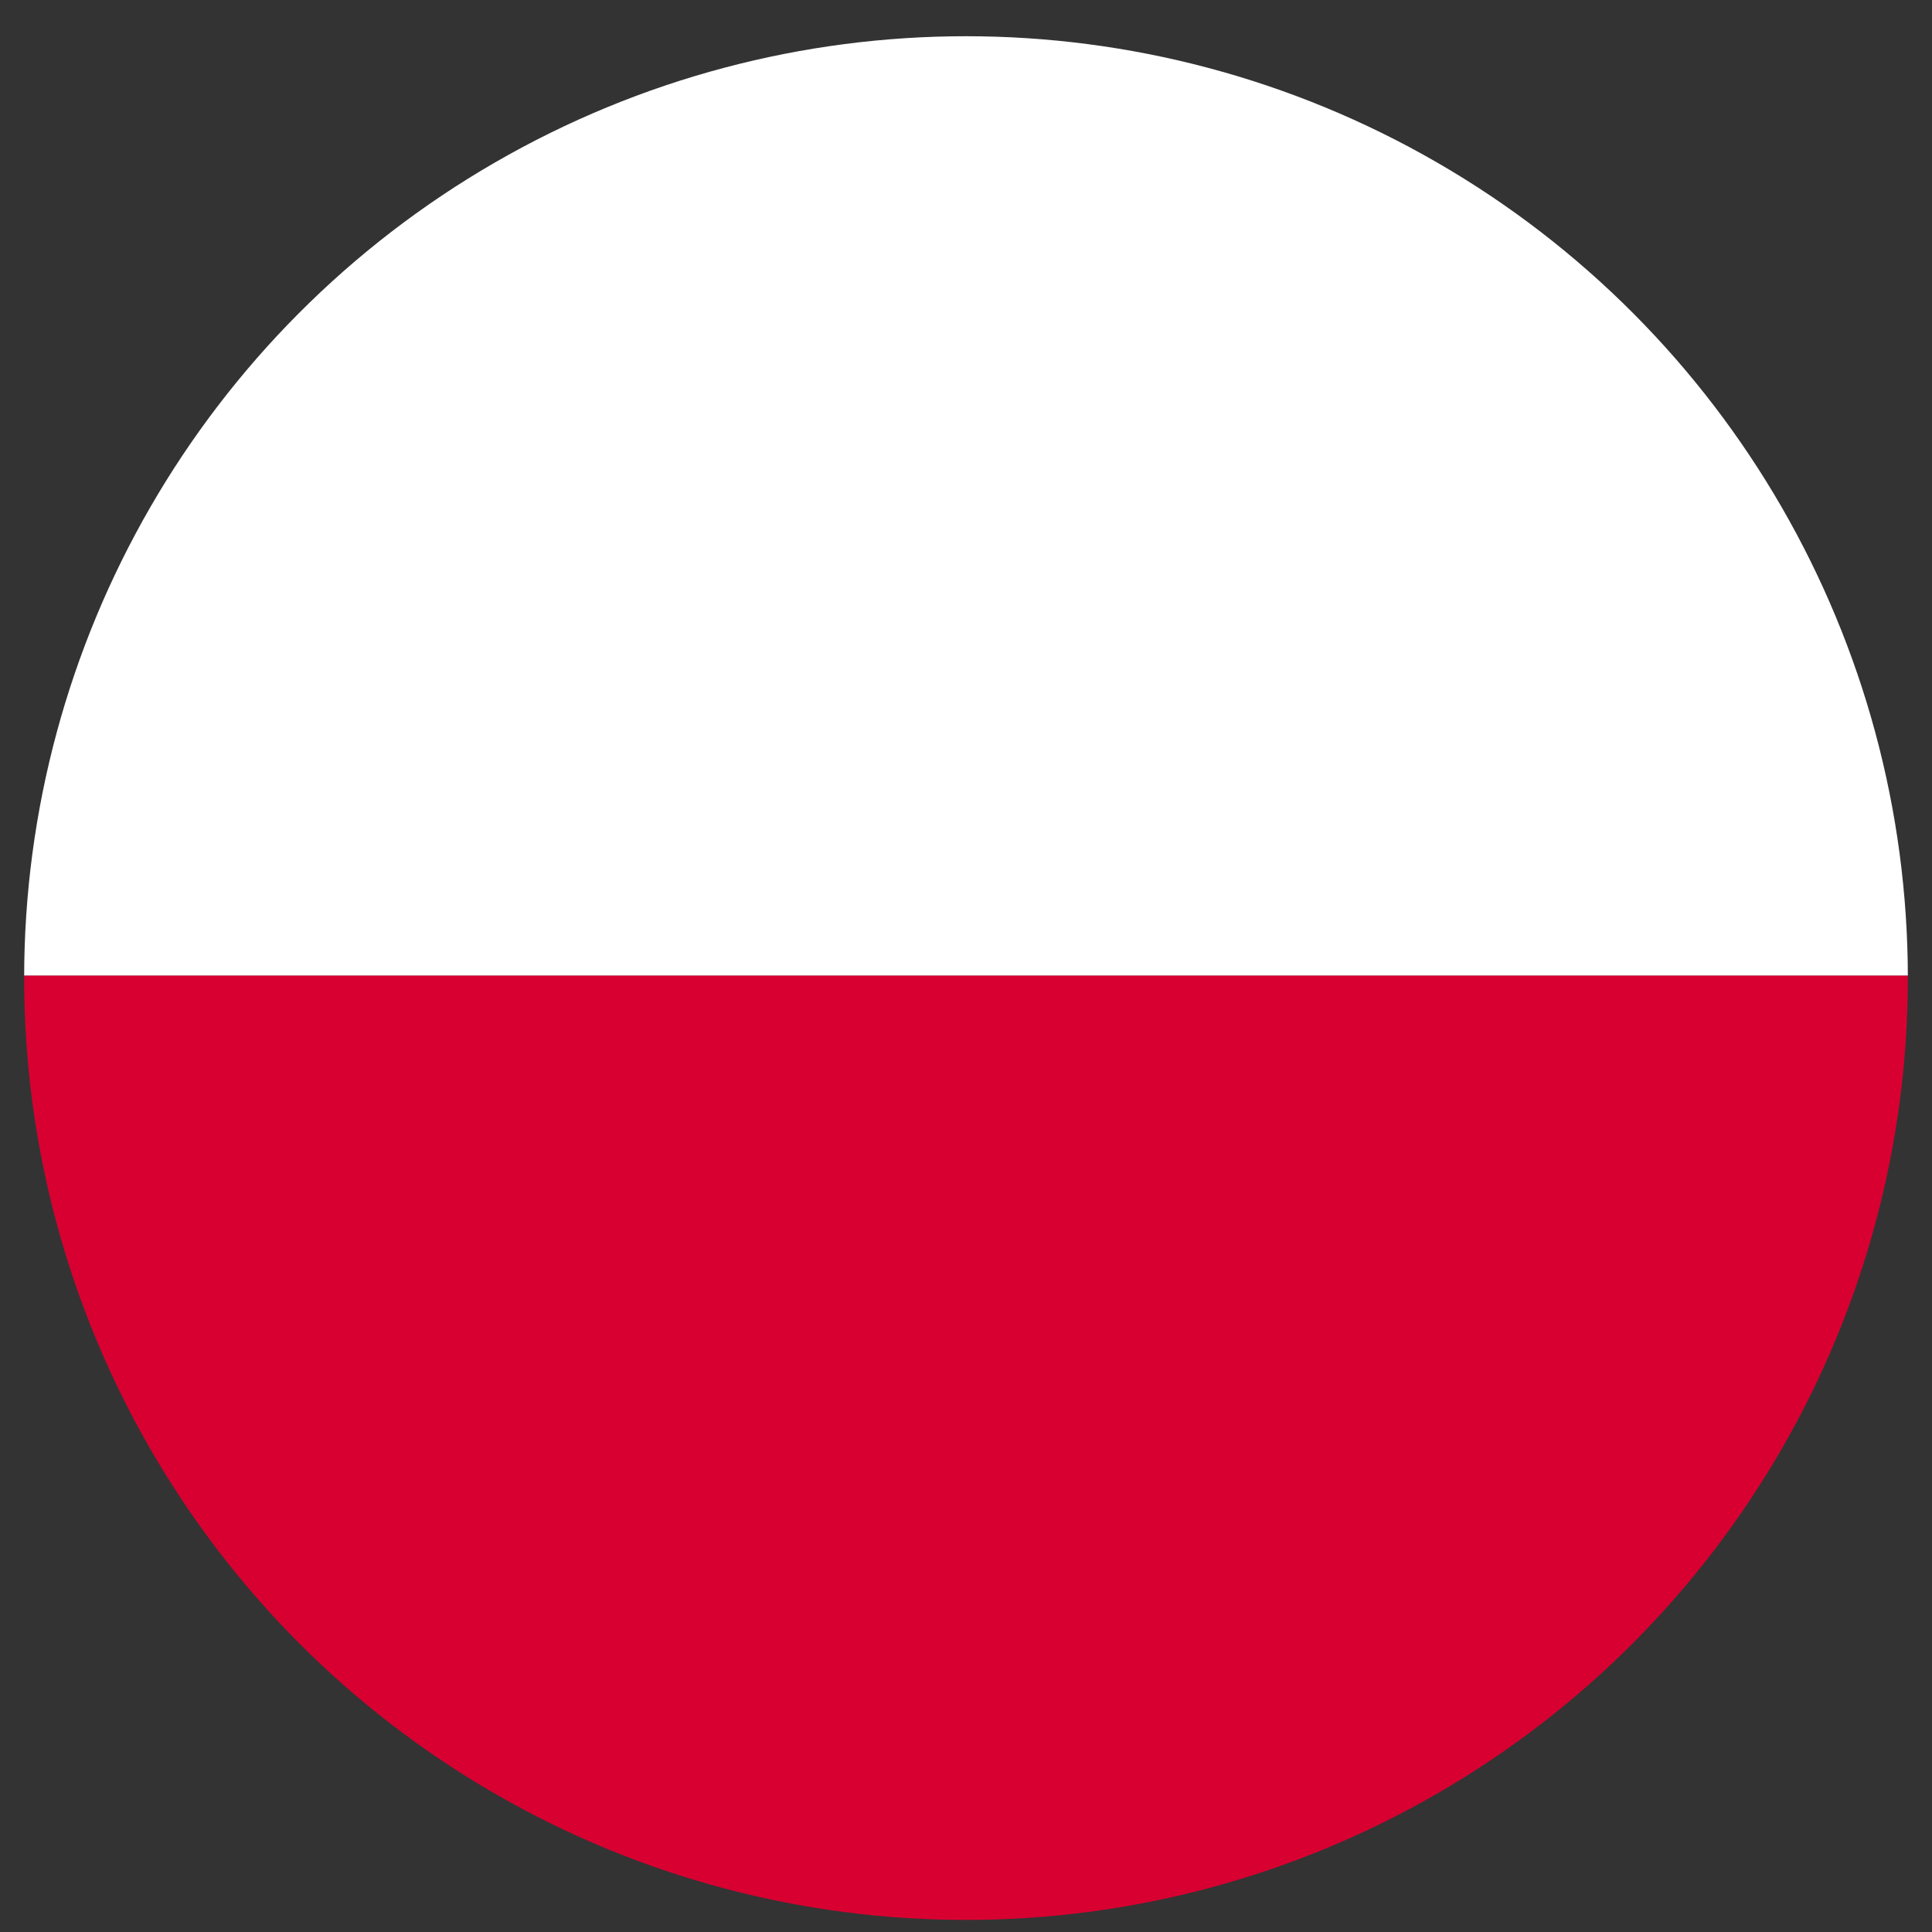
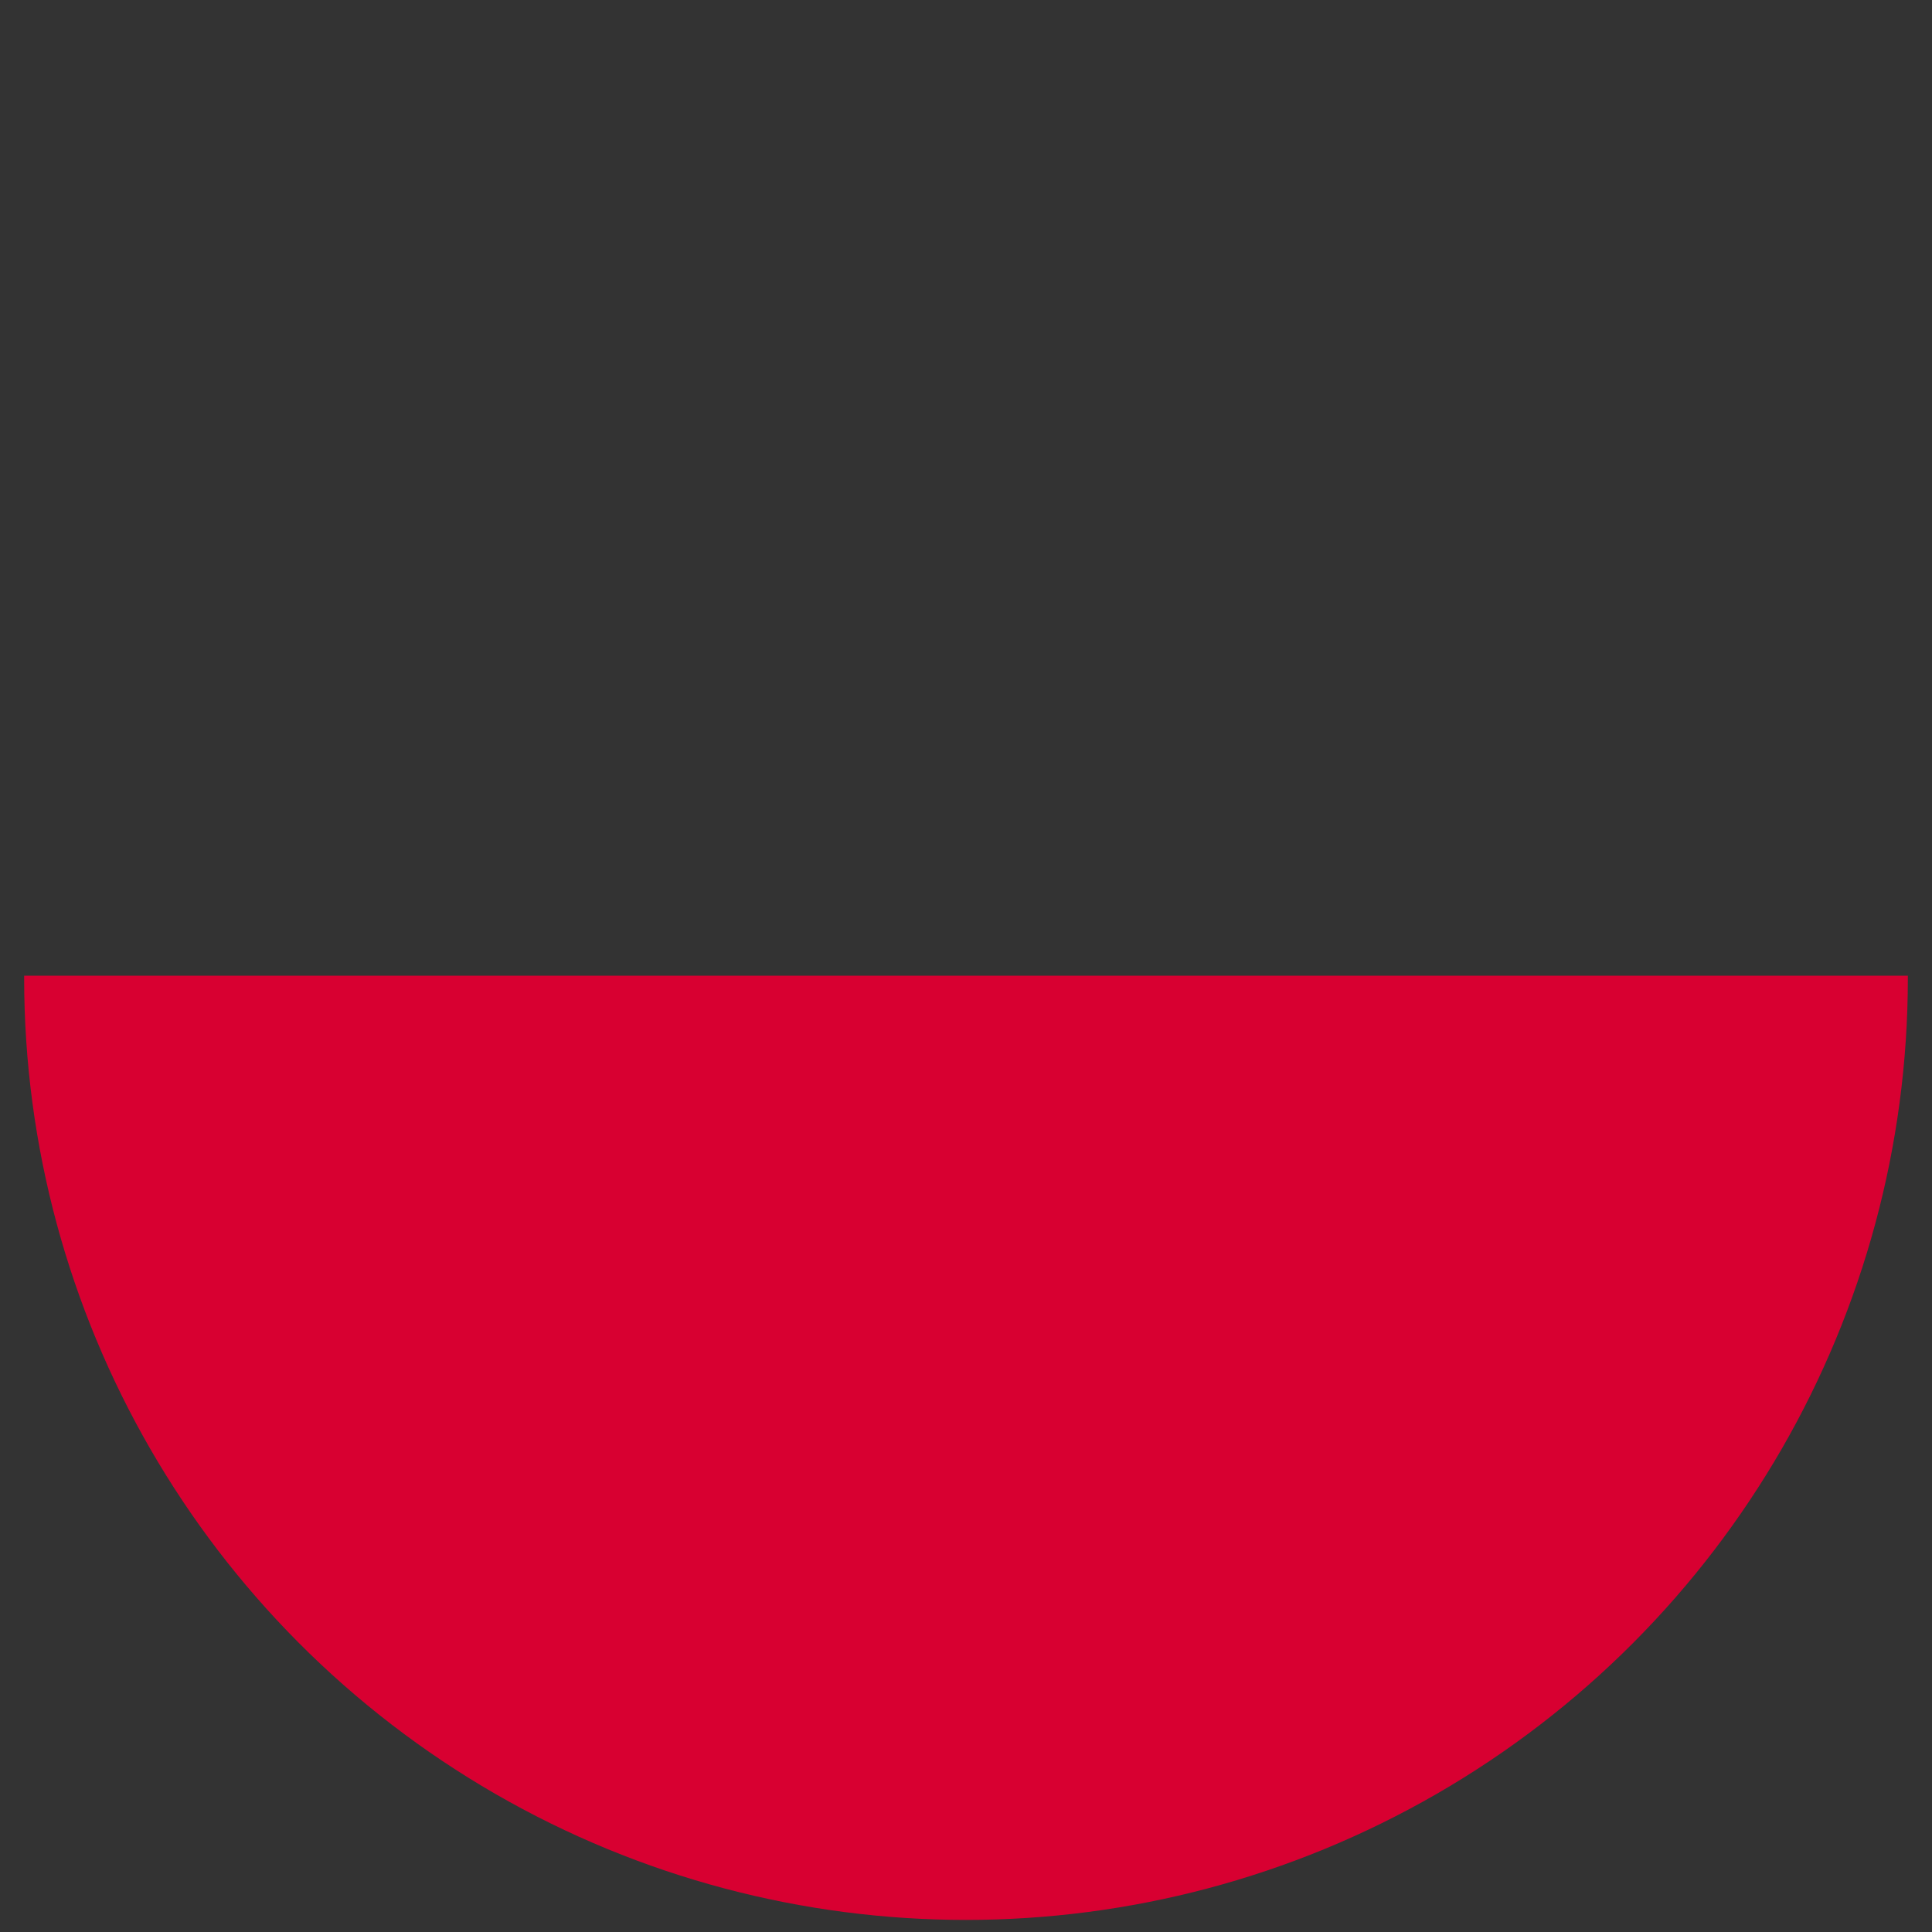
<svg xmlns="http://www.w3.org/2000/svg" id="a" width="80" height="80" viewBox="0 0 80 80">
  <rect x="0" y="0" width="80" height="80" fill="#333333" stroke="none" />
  <defs>
    <clipPath id="b">
      <circle cx="40" cy="40.5" r="39" fill="none" />
    </clipPath>
    <clipPath id="d">
      <rect x="-17.6" y=".6" width="136.4" height="79.6" fill="none" />
    </clipPath>
  </defs>
  <g clip-path="url(#b)">
    <g id="c">
      <g clip-path="url(#d)">
-         <rect x="-17.6" y=".6" width="136.4" height="39.8" fill="#fff" />
        <rect x="-17.6" y="40.4" width="136.4" height="39.8" fill="#d80031" />
      </g>
    </g>
  </g>
</svg>